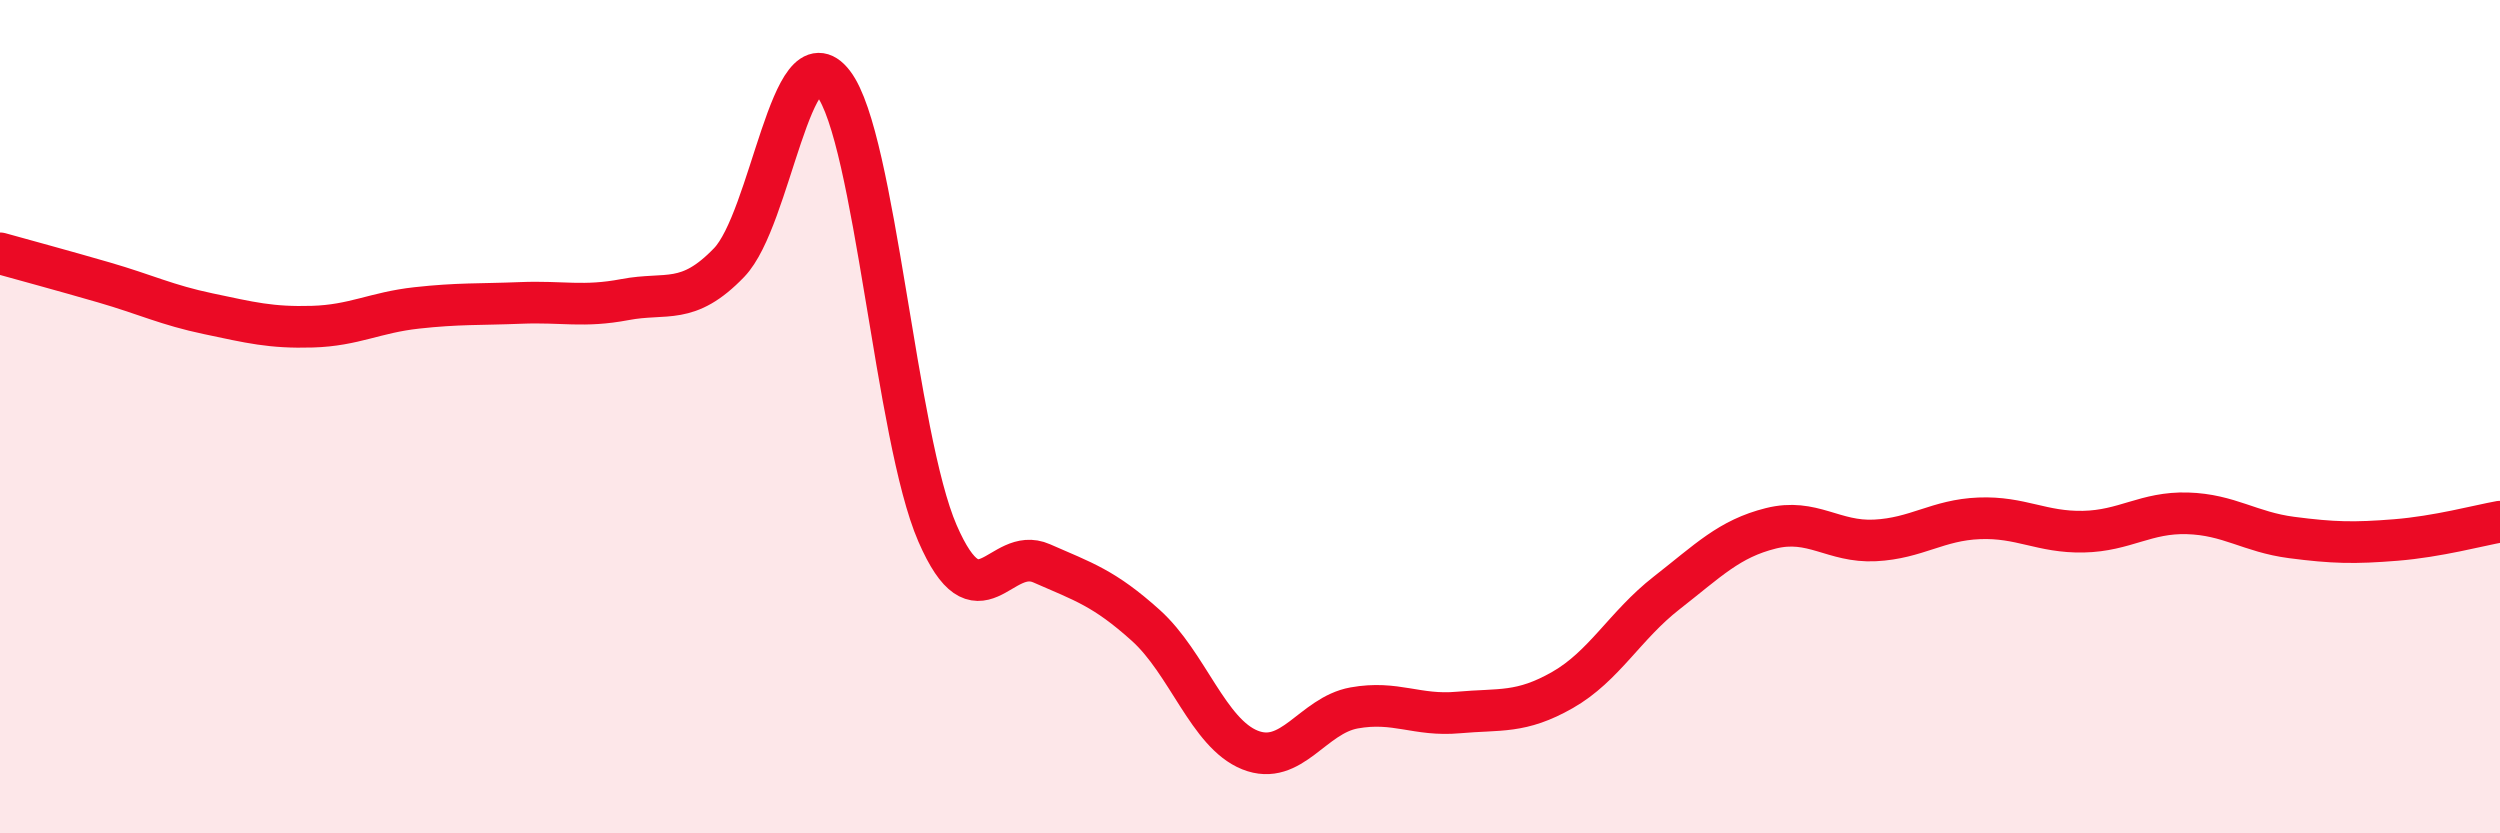
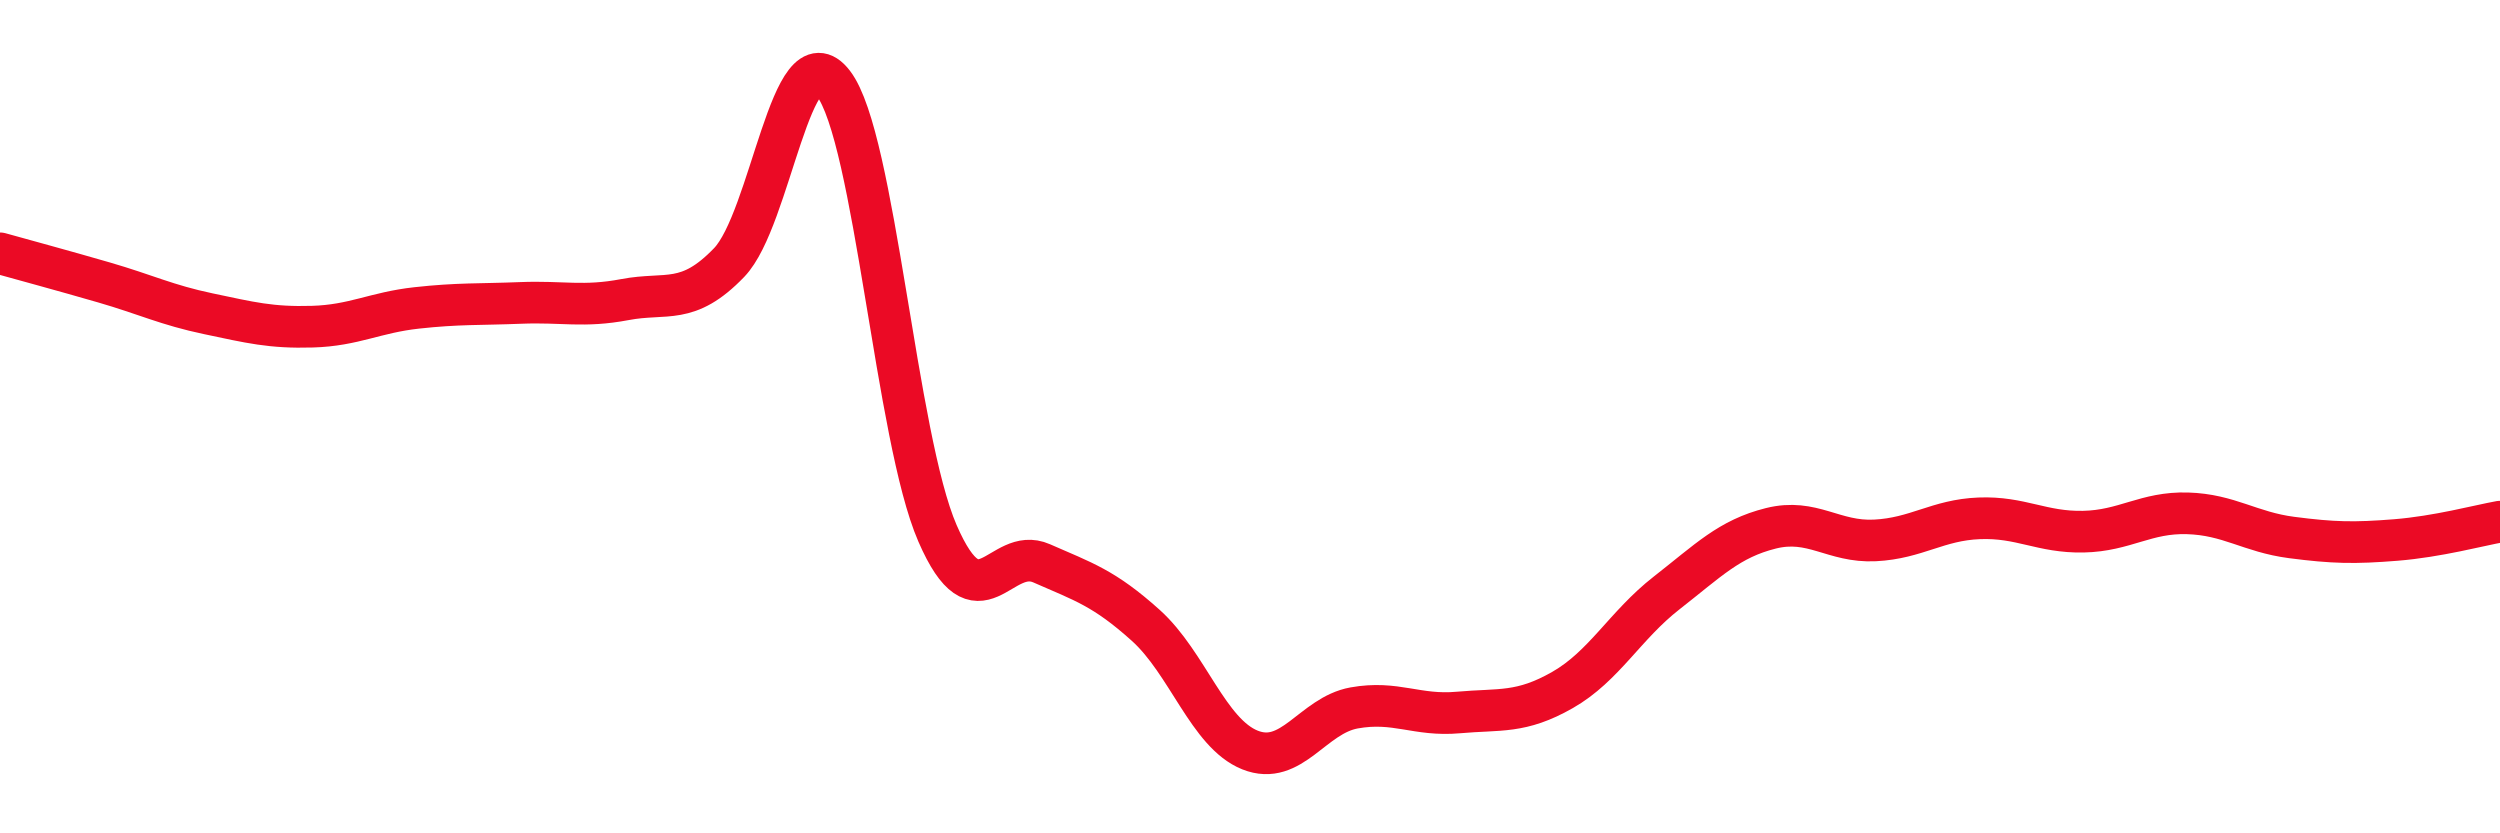
<svg xmlns="http://www.w3.org/2000/svg" width="60" height="20" viewBox="0 0 60 20">
-   <path d="M 0,6.08 C 0.5,6.22 1.5,6.49 2.5,6.78 C 3.5,7.07 4,7.32 5,7.53 C 6,7.74 6.5,7.87 7.5,7.84 C 8.5,7.81 9,7.5 10,7.39 C 11,7.28 11.5,7.31 12.5,7.27 C 13.5,7.23 14,7.38 15,7.19 C 16,7 16.5,7.34 17.5,6.3 C 18.5,5.26 19,0.7 20,2 C 21,3.3 21.5,10.5 22.5,12.8 C 23.5,15.1 24,13.08 25,13.52 C 26,13.96 26.5,14.11 27.5,15.01 C 28.5,15.91 29,17.6 30,18 C 31,18.4 31.5,17.17 32.5,16.99 C 33.5,16.81 34,17.19 35,17.1 C 36,17.01 36.5,17.13 37.5,16.56 C 38.5,15.99 39,15.01 40,14.23 C 41,13.45 41.5,12.93 42.5,12.68 C 43.5,12.43 44,13.02 45,12.97 C 46,12.92 46.5,12.48 47.5,12.44 C 48.5,12.4 49,12.78 50,12.76 C 51,12.74 51.5,12.29 52.5,12.32 C 53.5,12.35 54,12.77 55,12.9 C 56,13.03 56.5,13.04 57.5,12.96 C 58.5,12.88 59.5,12.61 60,12.52L60 20L0 20Z" fill="#EB0A25" opacity="0.1" stroke-linecap="round" stroke-linejoin="round" />
  <path d="M 0,6.08 C 0.5,6.22 1.5,6.49 2.5,6.78 C 3.5,7.07 4,7.32 5,7.53 C 6,7.74 6.5,7.87 7.5,7.84 C 8.5,7.81 9,7.5 10,7.39 C 11,7.28 11.5,7.31 12.5,7.27 C 13.5,7.23 14,7.38 15,7.19 C 16,7 16.5,7.34 17.5,6.3 C 18.5,5.26 19,0.7 20,2 C 21,3.3 21.5,10.5 22.5,12.8 C 23.5,15.1 24,13.08 25,13.52 C 26,13.96 26.5,14.11 27.5,15.01 C 28.5,15.91 29,17.6 30,18 C 31,18.4 31.5,17.17 32.5,16.99 C 33.5,16.81 34,17.19 35,17.1 C 36,17.01 36.5,17.13 37.5,16.56 C 38.5,15.99 39,15.01 40,14.23 C 41,13.45 41.5,12.93 42.5,12.68 C 43.5,12.43 44,13.02 45,12.97 C 46,12.92 46.5,12.48 47.5,12.44 C 48.5,12.4 49,12.78 50,12.76 C 51,12.74 51.5,12.29 52.5,12.32 C 53.5,12.35 54,12.77 55,12.9 C 56,13.03 56.5,13.04 57.5,12.96 C 58.5,12.88 59.5,12.61 60,12.52" stroke="#EB0A25" stroke-width="1" fill="none" stroke-linecap="round" stroke-linejoin="round" />
</svg>